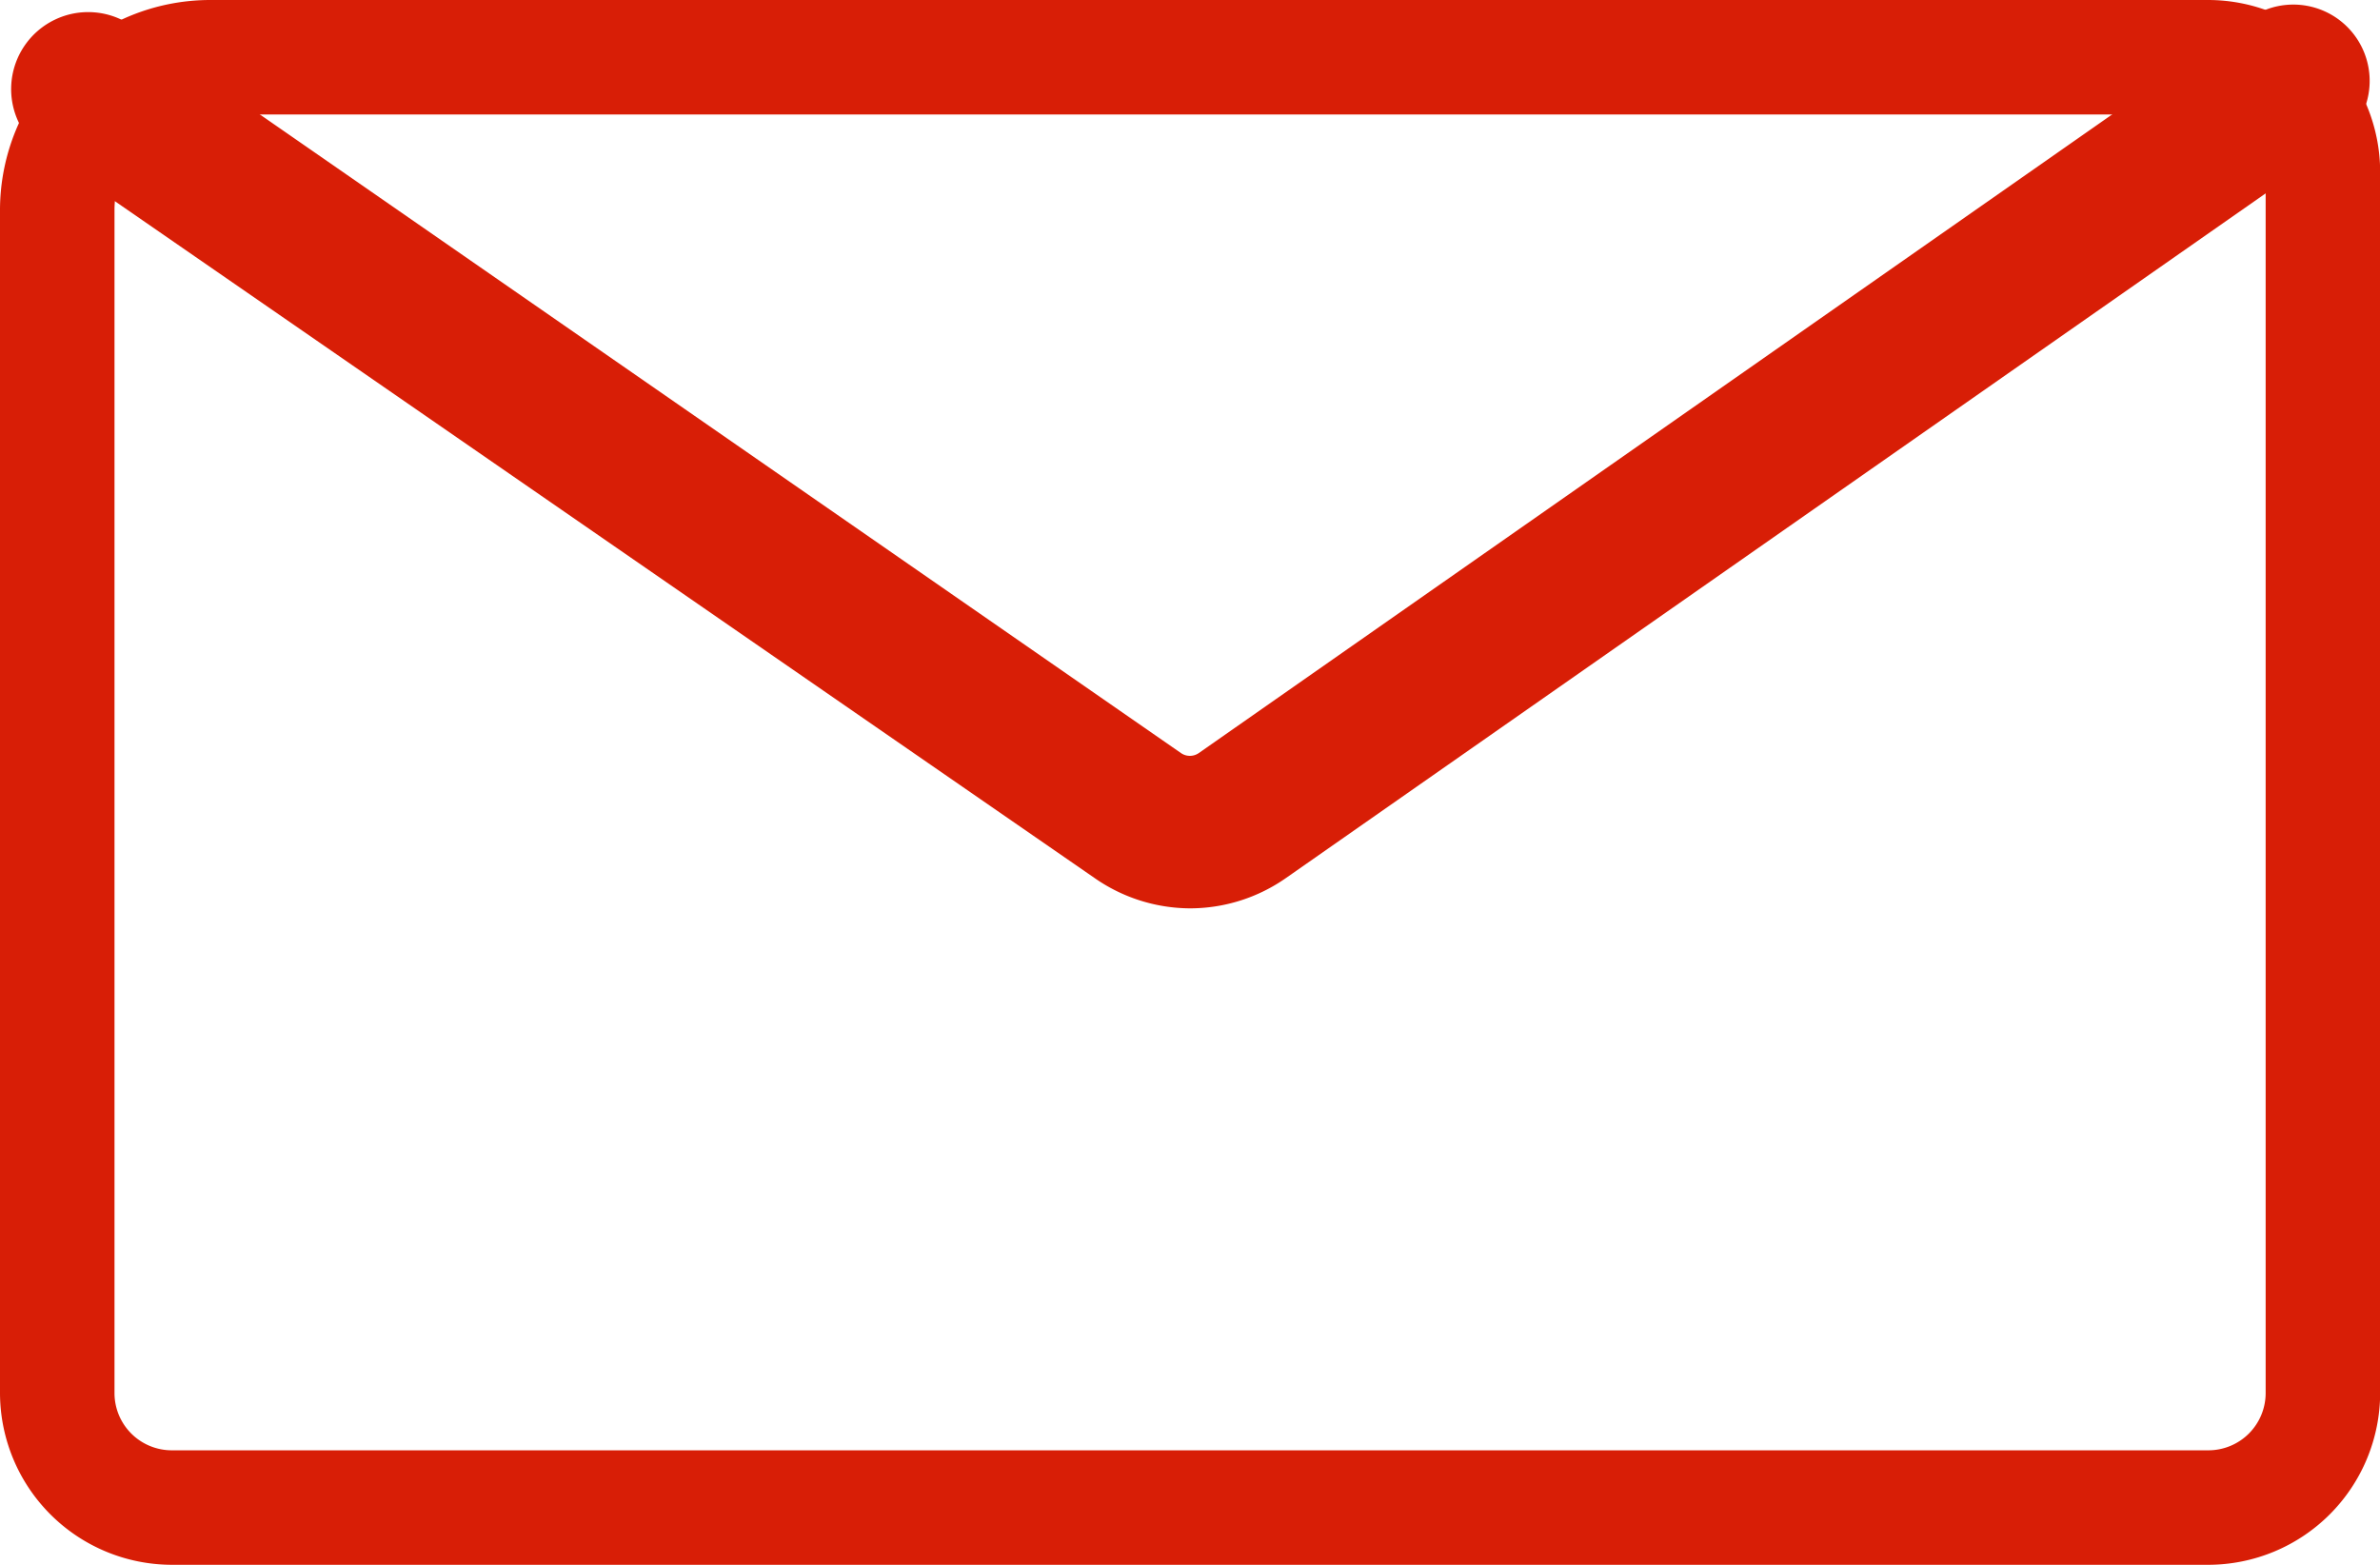
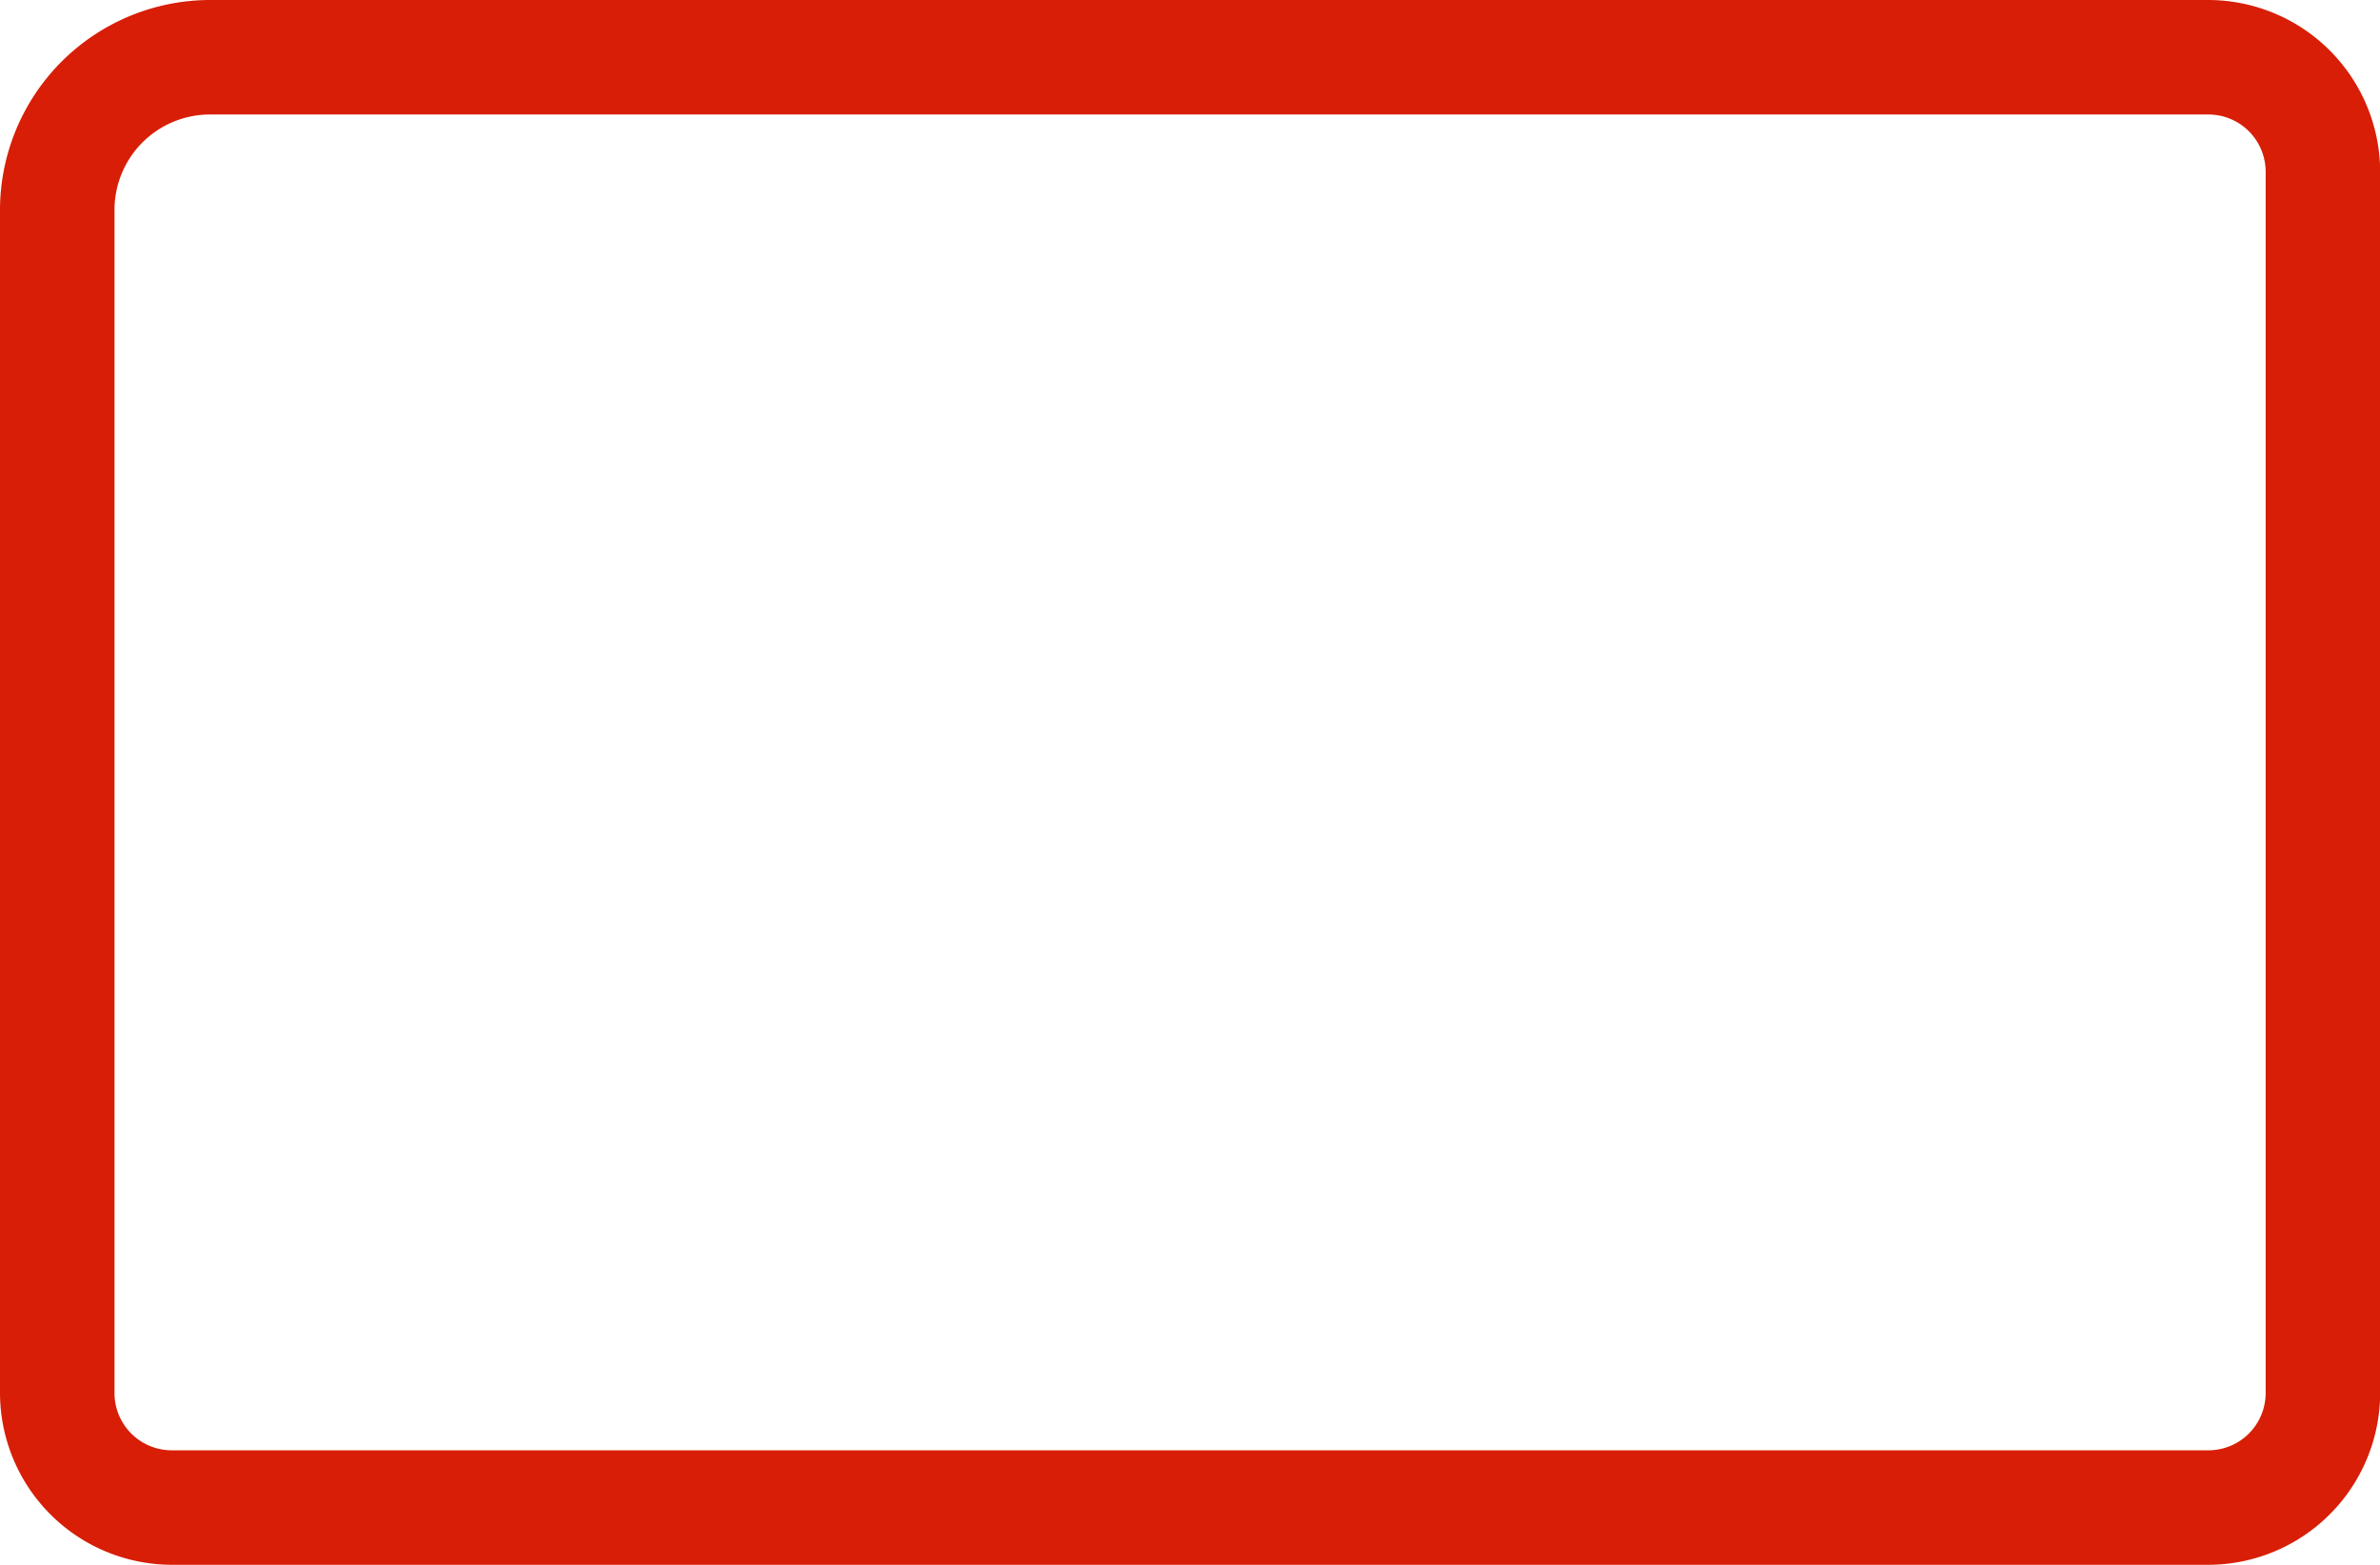
<svg xmlns="http://www.w3.org/2000/svg" t="1732700069714" class="icon" viewBox="0 0 1557 1024" version="1.1" p-id="6981" width="48.656" height="32">
-   <path d="M778.55 594.275a109.866 109.866 0 0 1-62.673-19.976L29.214 99.878A49.939 49.939 0 0 1 86.145 16.73l686.412 475.919a10.238 10.238 0 0 0 11.736 0L1471.703 11.985a49.939 49.939 0 1 1 57.18 81.9L841.473 574.299a109.616 109.616 0 0 1-62.923 19.976z" fill="#d81e06" p-id="6982" />
  <path d="M1444.736 1023.75H112.363A112.613 112.613 0 0 1 0 911.637V137.332A137.582 137.582 0 0 1 137.332 0h1307.404a112.613 112.613 0 0 1 112.363 112.363v799.025a112.613 112.613 0 0 1-112.363 112.363zM137.332 74.909A62.424 62.424 0 0 0 74.909 137.332v774.055A37.454 37.454 0 0 0 112.363 948.842h1332.374a37.454 37.454 0 0 0 37.454-37.454v-799.025a37.454 37.454 0 0 0-37.454-37.454z" fill="#d81e06" p-id="6983" />
</svg>